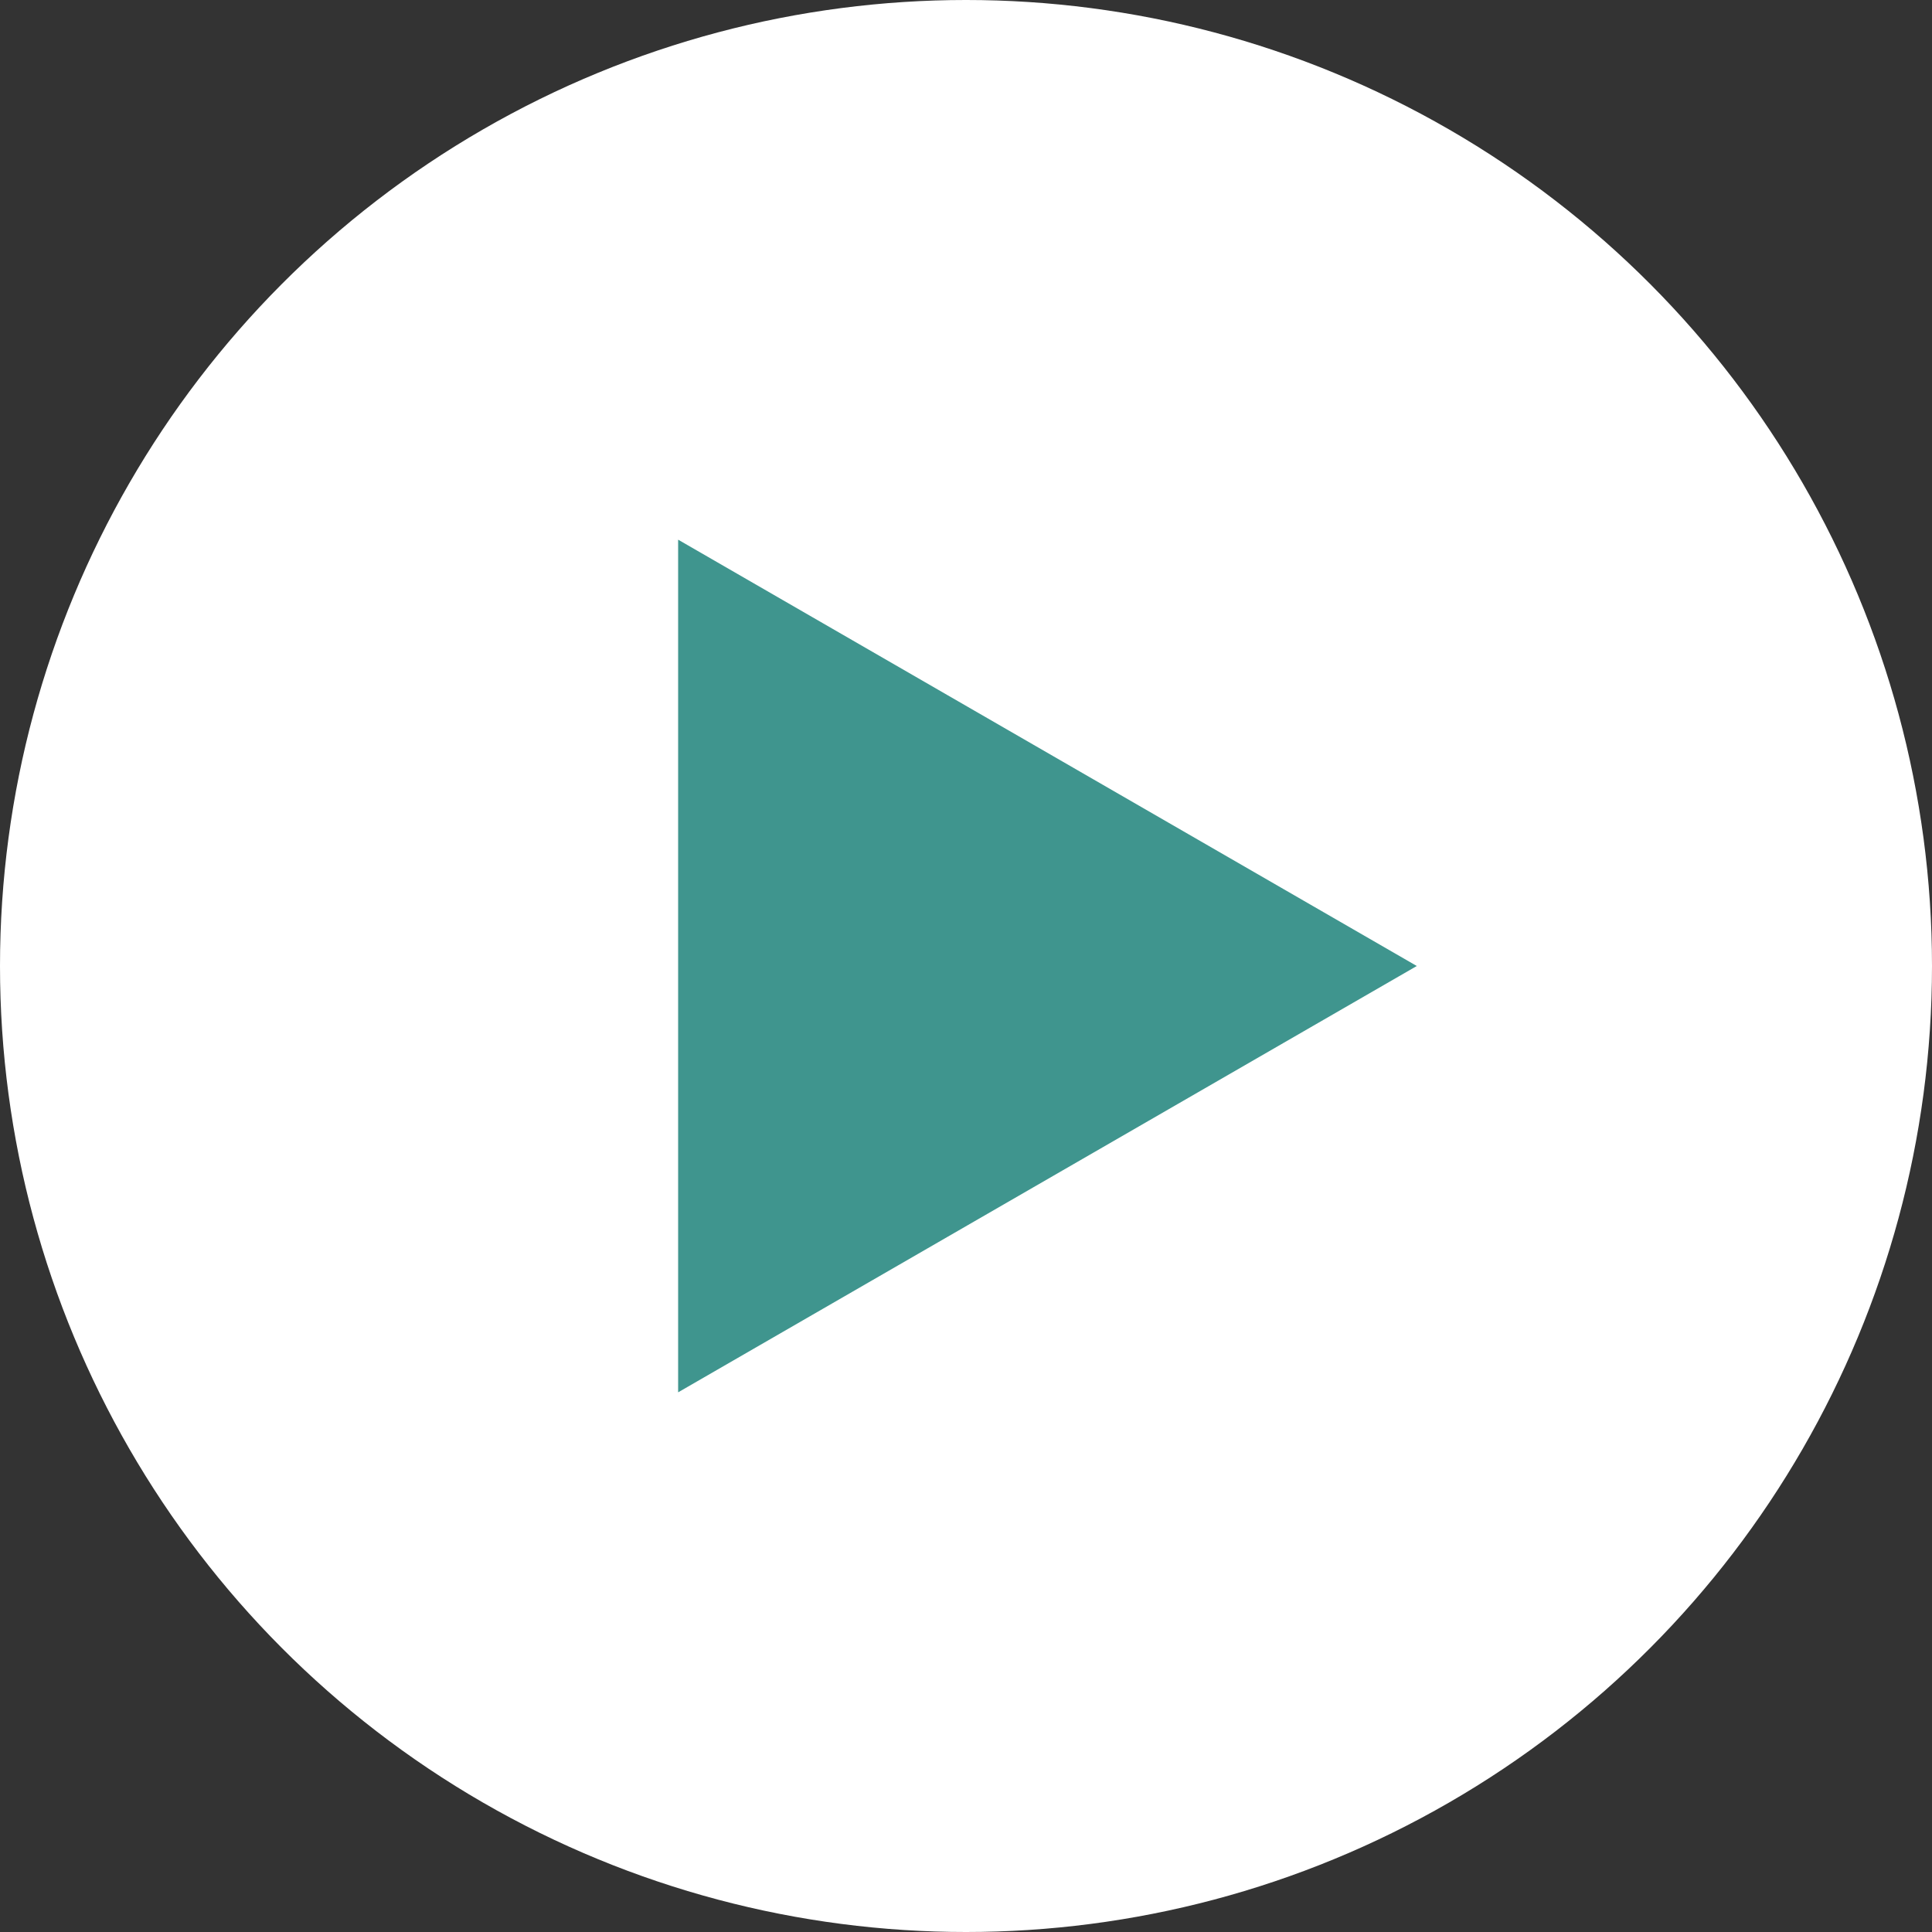
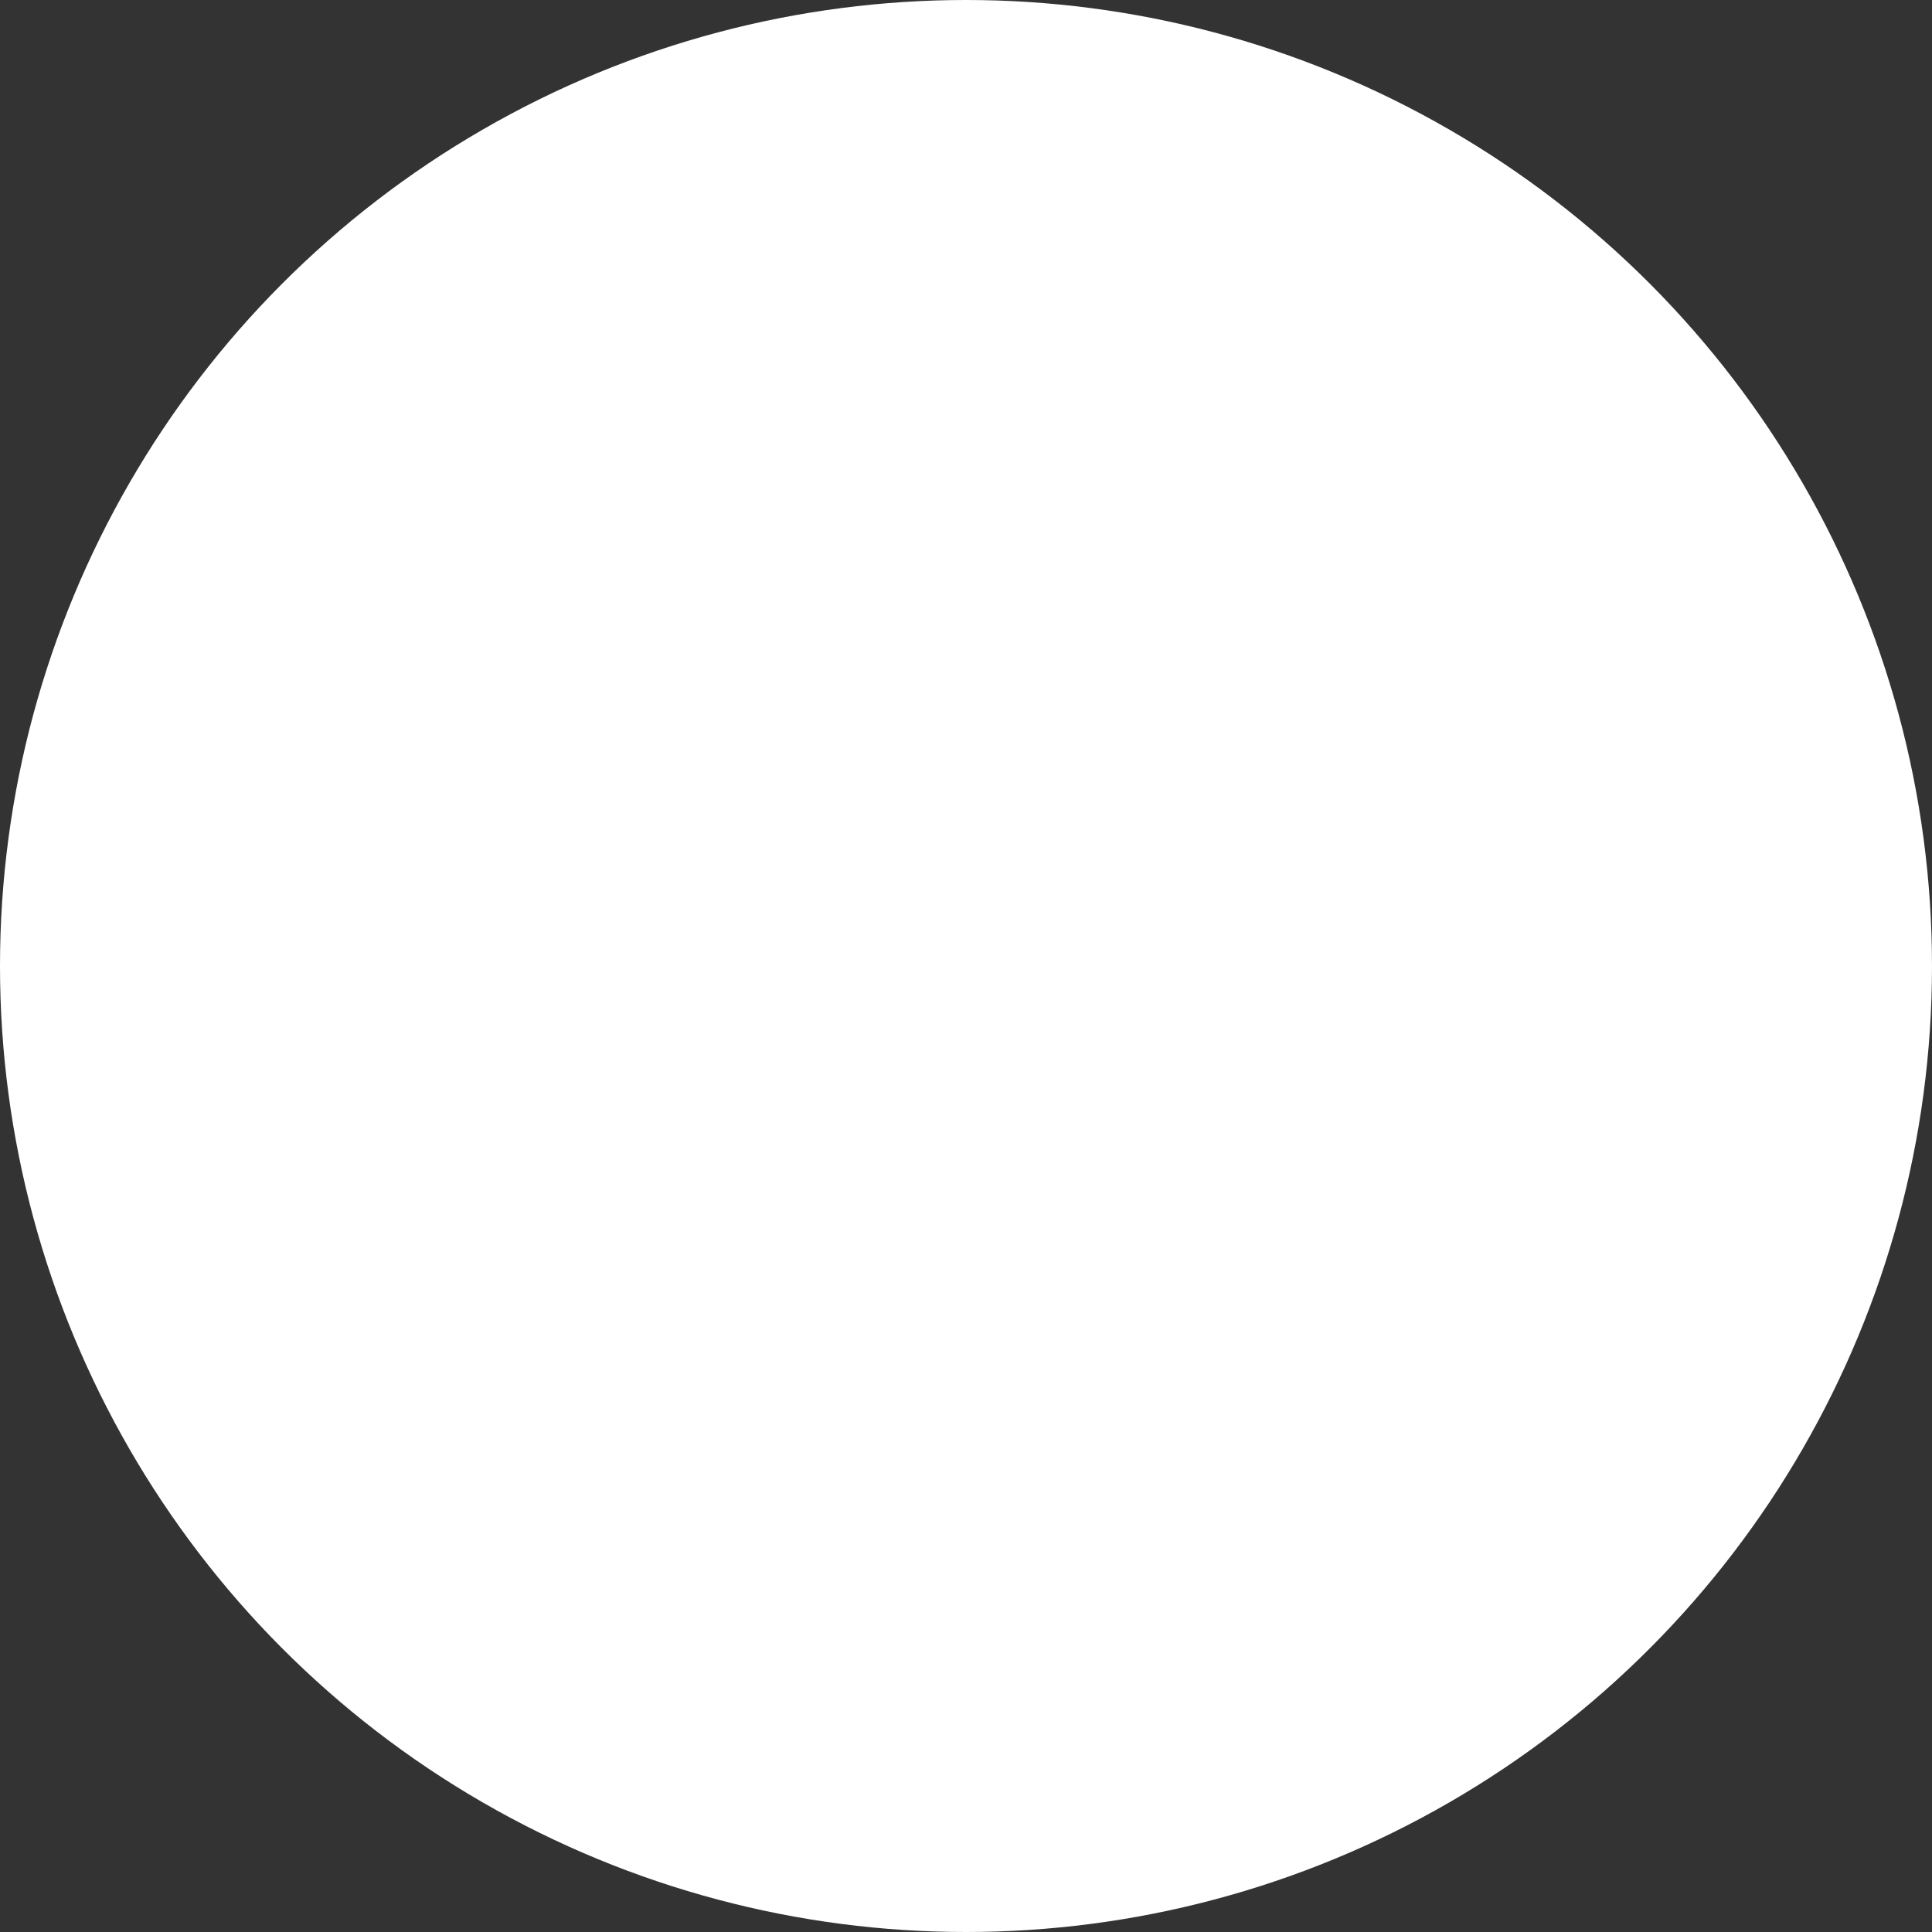
<svg xmlns="http://www.w3.org/2000/svg" viewBox="0 0 60 60">
  <rect x="0" y="0" width="60" height="60" fill="#333333" stroke="none" />
  <defs>
    <style>.cls-1{fill:#fff;}.cls-2{fill:#3f958e;}</style>
  </defs>
  <g id="Layer_2" data-name="Layer 2">
    <g id="Layer_1-2" data-name="Layer 1">
      <circle id="Ellipse_18" data-name="Ellipse 18" class="cls-1" cx="30" cy="30" r="30" />
-       <path id="Path_726" data-name="Path 726" class="cls-2" d="M44,30,21.06,16.76V43.24Z" />
    </g>
  </g>
</svg>